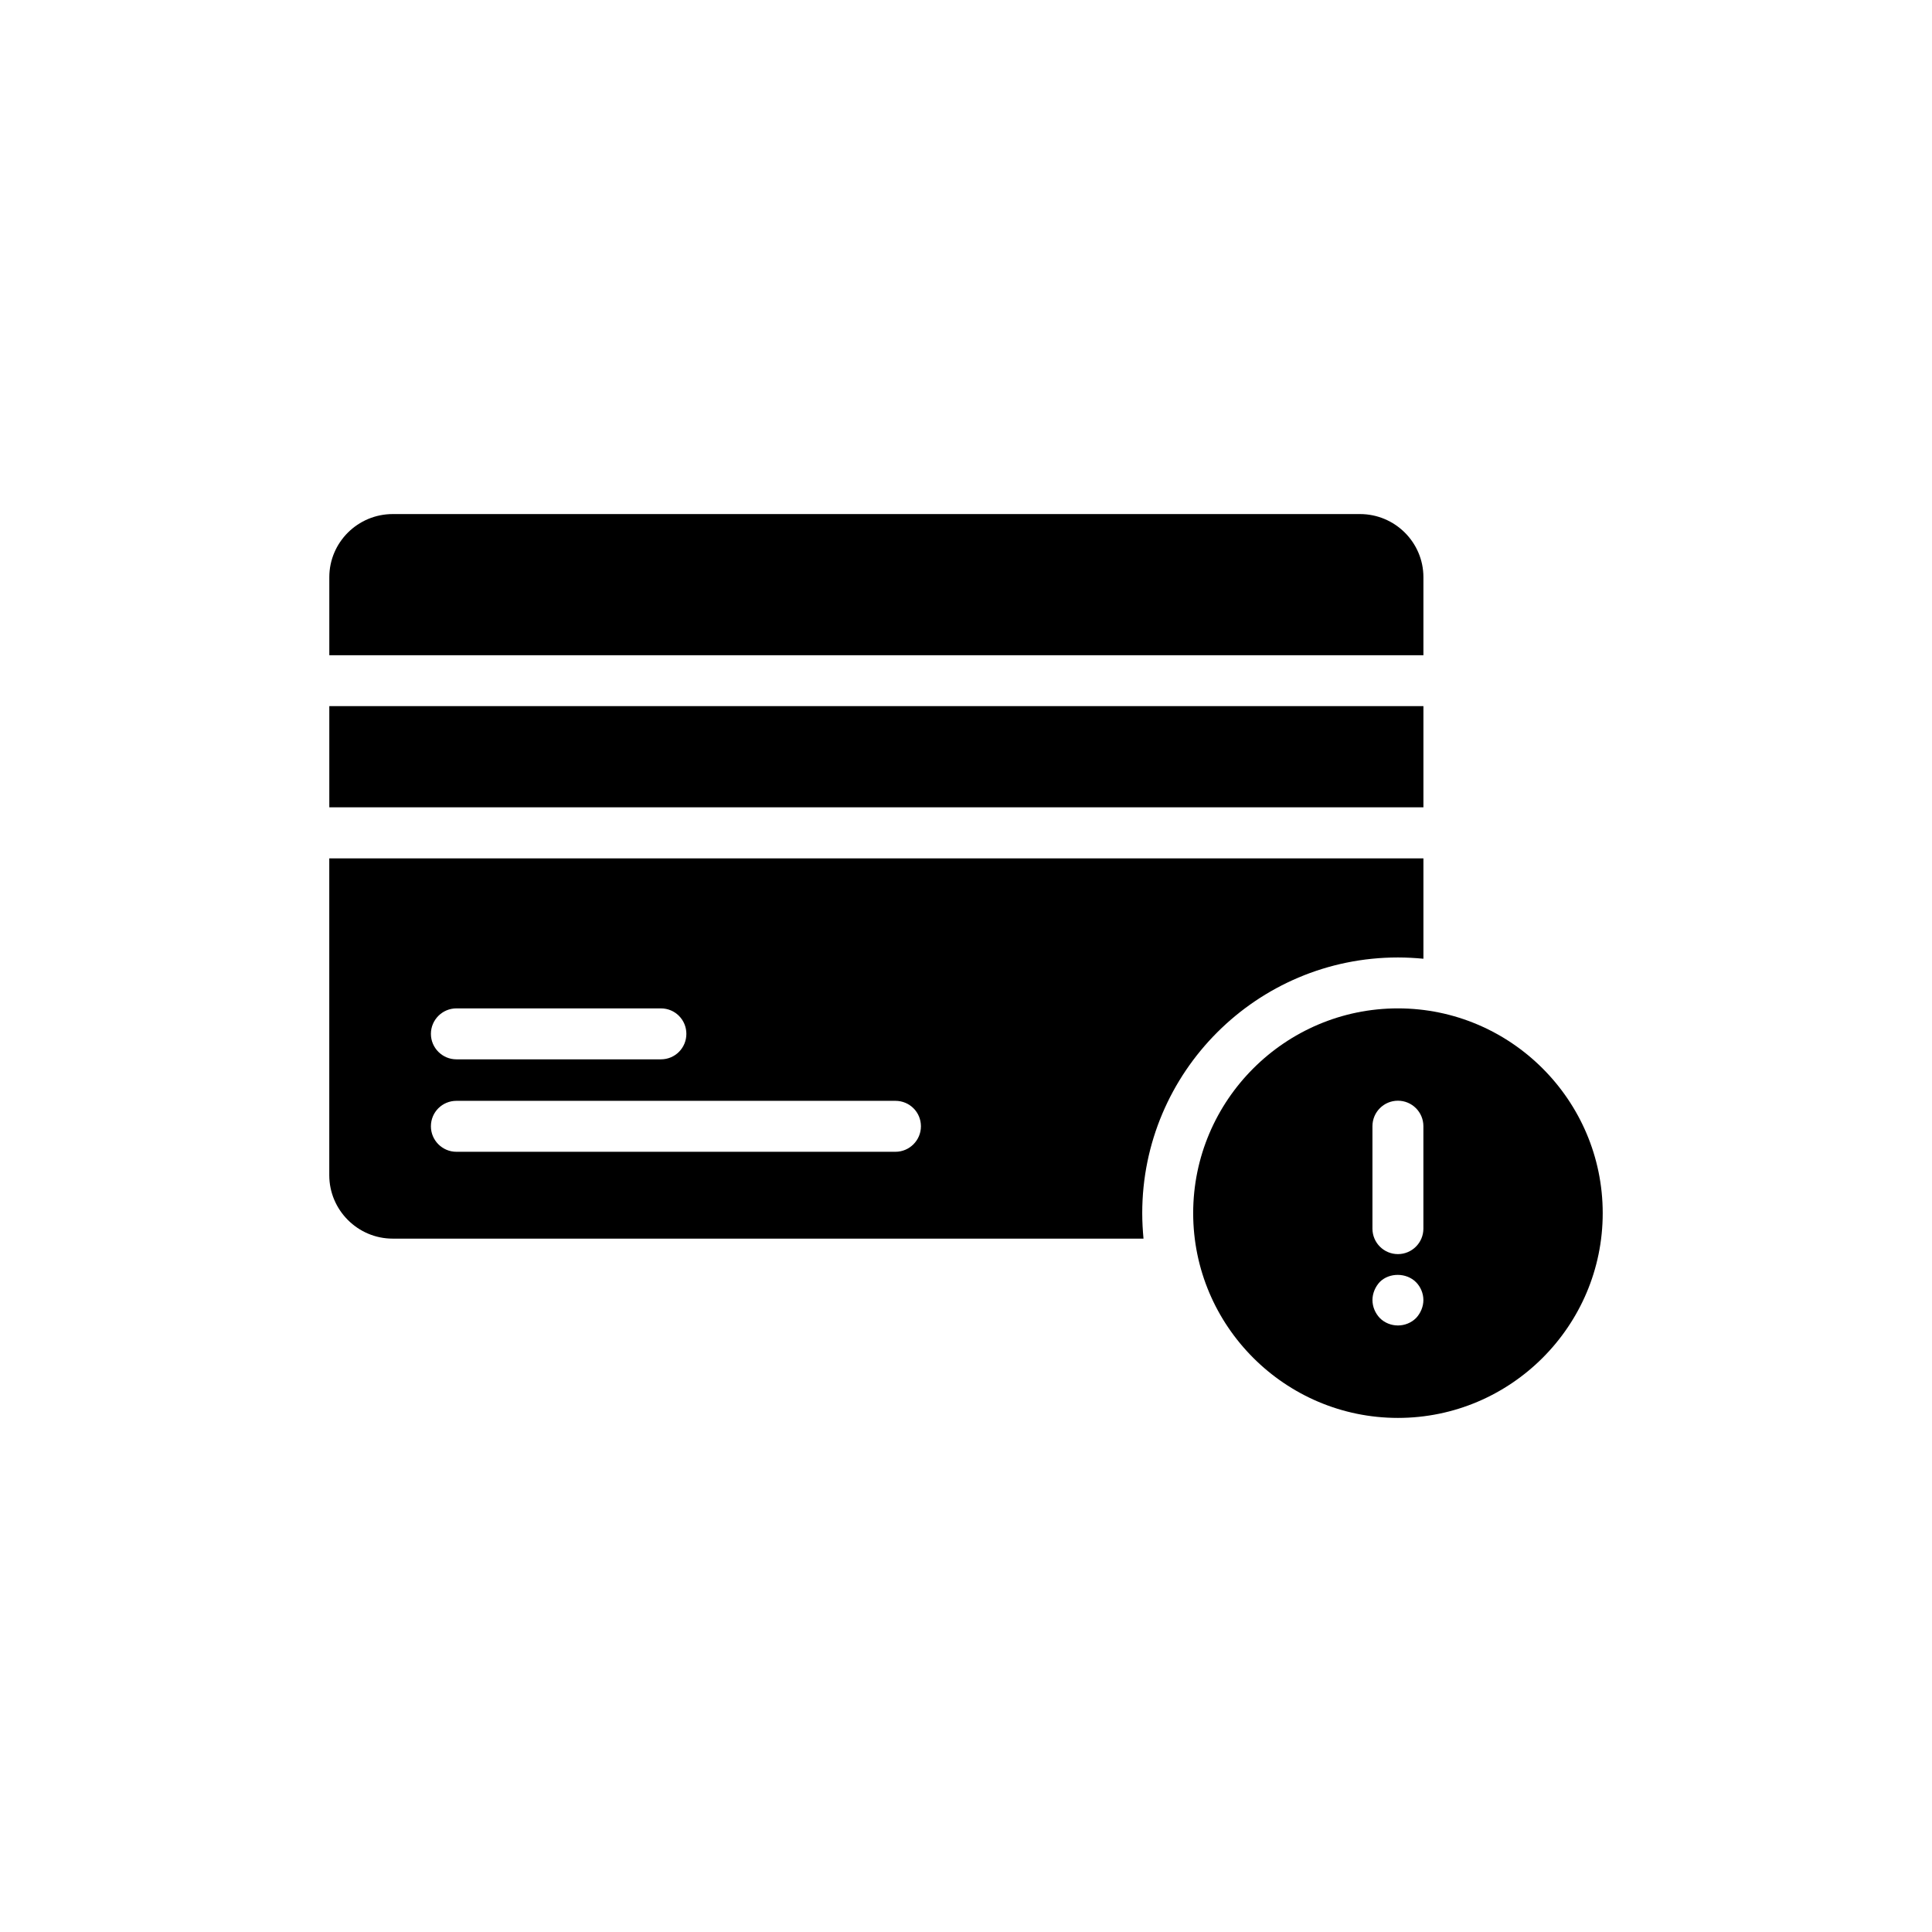
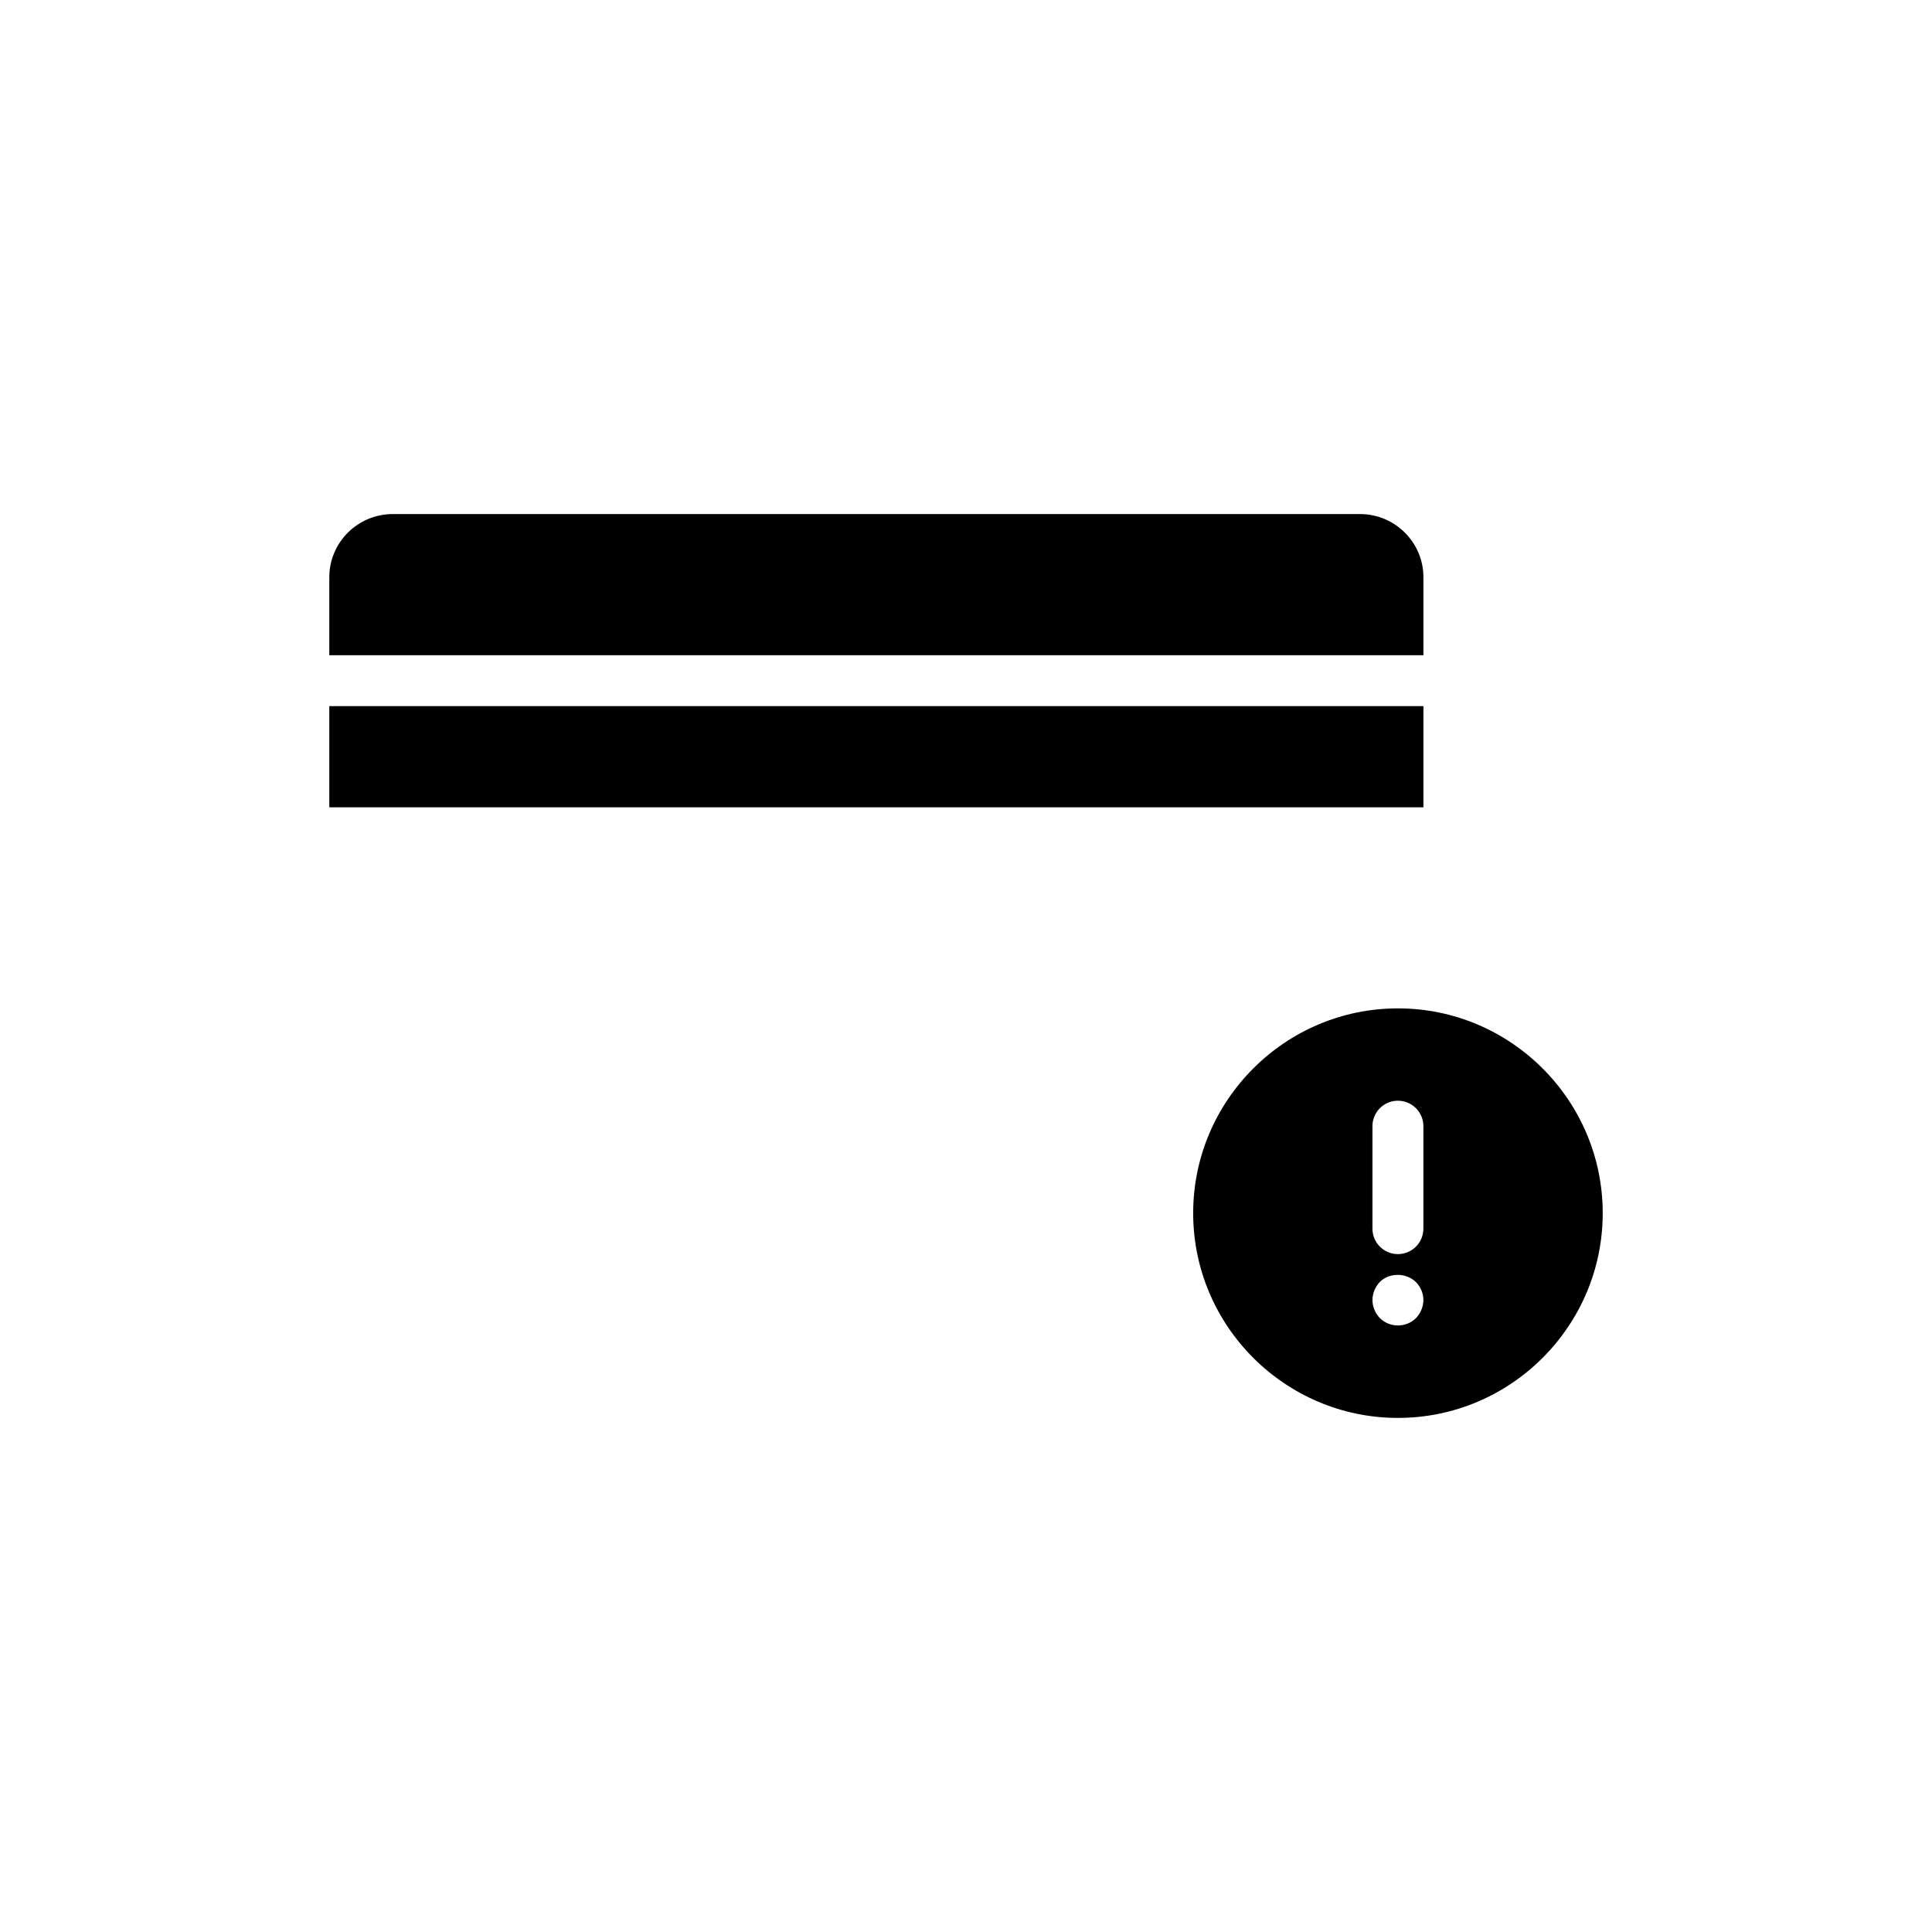
<svg xmlns="http://www.w3.org/2000/svg" fill="#000000" width="800px" height="800px" version="1.1" viewBox="144 144 512 512">
  <g>
    <path d="m514.47 411.23c-29.898 0-54.266 24.367-54.266 54.266s24.367 54.266 54.266 54.266 54.266-24.363 54.266-54.266c0-29.898-24.367-54.266-54.266-54.266zm-6.758 31.219c0-3.727 3.023-6.75 6.75-6.75 3.727 0 6.75 3.023 6.75 6.75v27.152c0 3.727-3.023 6.75-6.75 6.75-3.727 0-6.75-3.023-6.75-6.75zm11.547 50.855c-1.281 1.281-3.035 1.957-4.793 1.957-1.754 0-3.512-0.676-4.793-1.957-1.211-1.281-1.957-2.969-1.957-4.793 0-1.754 0.746-3.508 1.957-4.793 2.496-2.496 7.019-2.496 9.582 0.07 1.215 1.215 1.957 2.969 1.957 4.723 0.004 1.758-0.738 3.508-1.953 4.793z" />
    <path d="m521.22 296.97c0-9.246-7.559-16.738-16.805-16.738h-256.34c-9.246 0-16.805 7.492-16.805 16.738v20.668h289.95z" />
-     <path d="m248.07 472.25h198.97c-0.203-2.227-0.336-4.457-0.336-6.75 0-37.391 30.371-67.762 67.766-67.762 2.293 0 4.523 0.133 6.75 0.336v-26.594h-289.96v83.961c0 9.25 7.559 16.809 16.805 16.809zm16.875-61.016h54.199c3.777 0 6.75 3.035 6.75 6.75 0 3.711-2.969 6.75-6.75 6.75h-54.199c-3.711 0-6.75-3.035-6.75-6.75 0-3.711 3.035-6.75 6.75-6.75zm0 24.5h116.36c3.711 0 6.75 2.969 6.75 6.75 0 3.711-3.035 6.75-6.75 6.75h-116.36c-3.711 0-6.75-3.035-6.75-6.75 0-3.777 3.035-6.75 6.75-6.75z" />
    <path d="m231.27 331.13h289.95v26.816h-289.95z" />
  </g>
</svg>